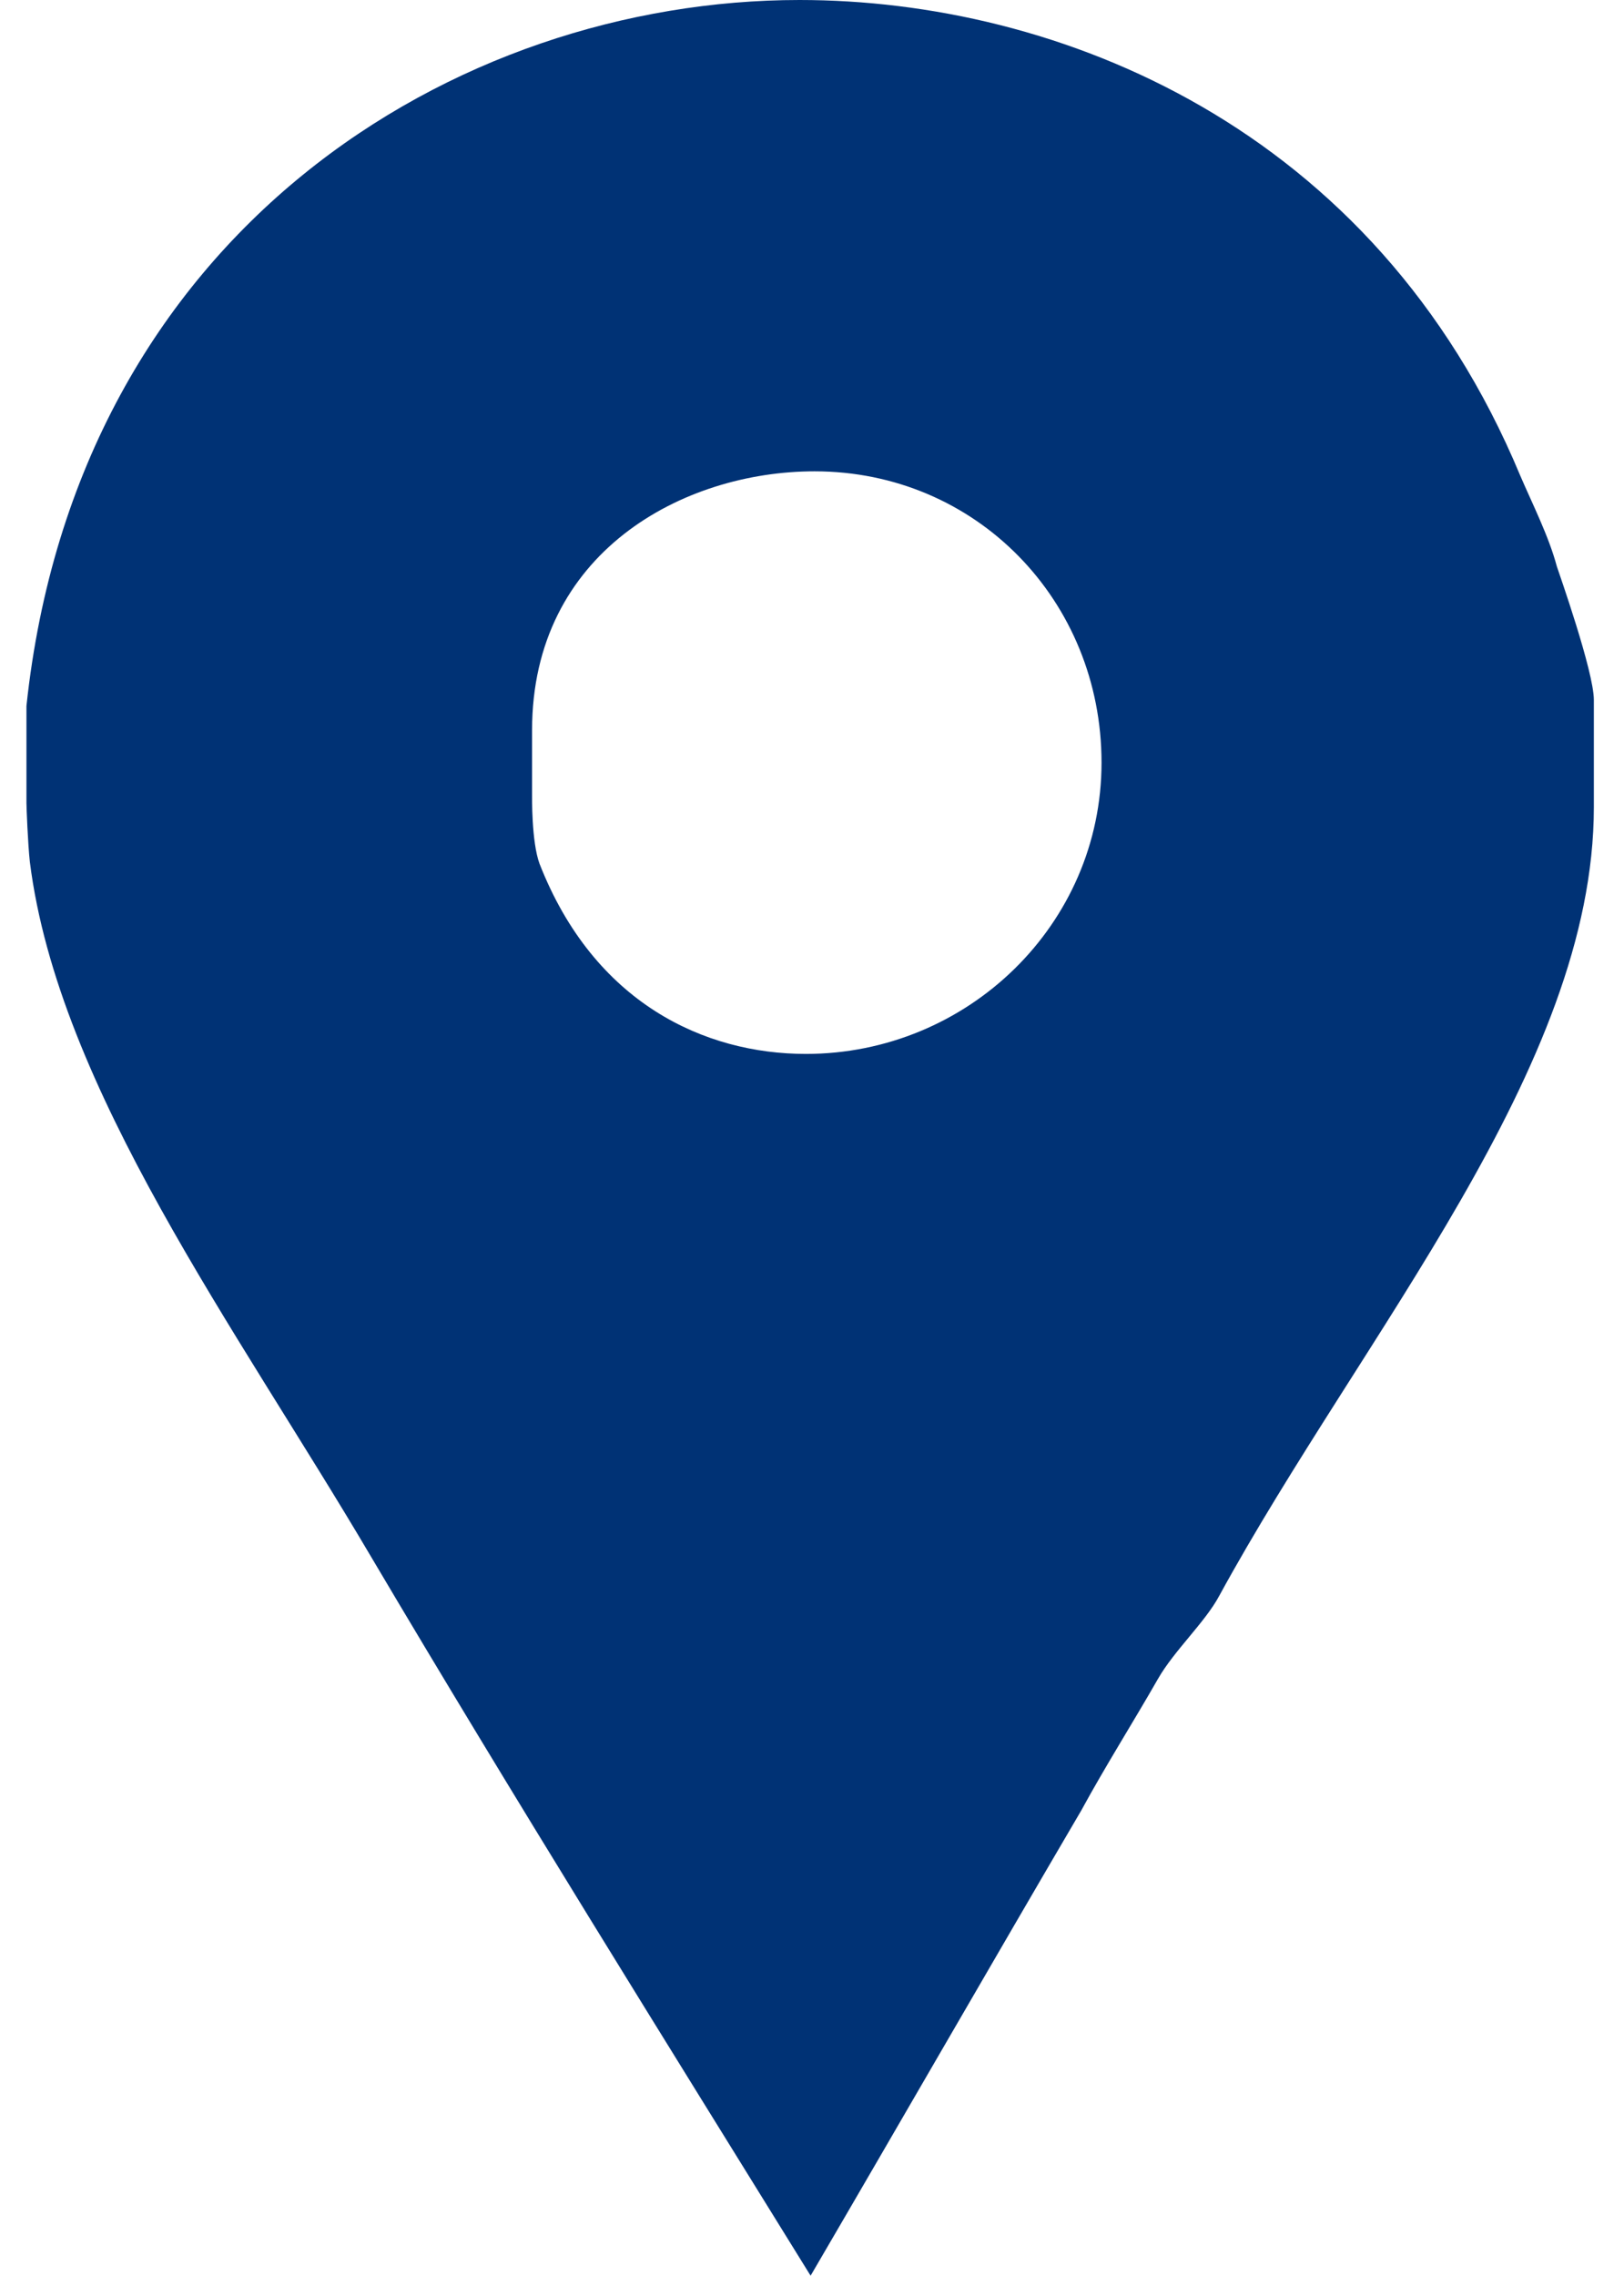
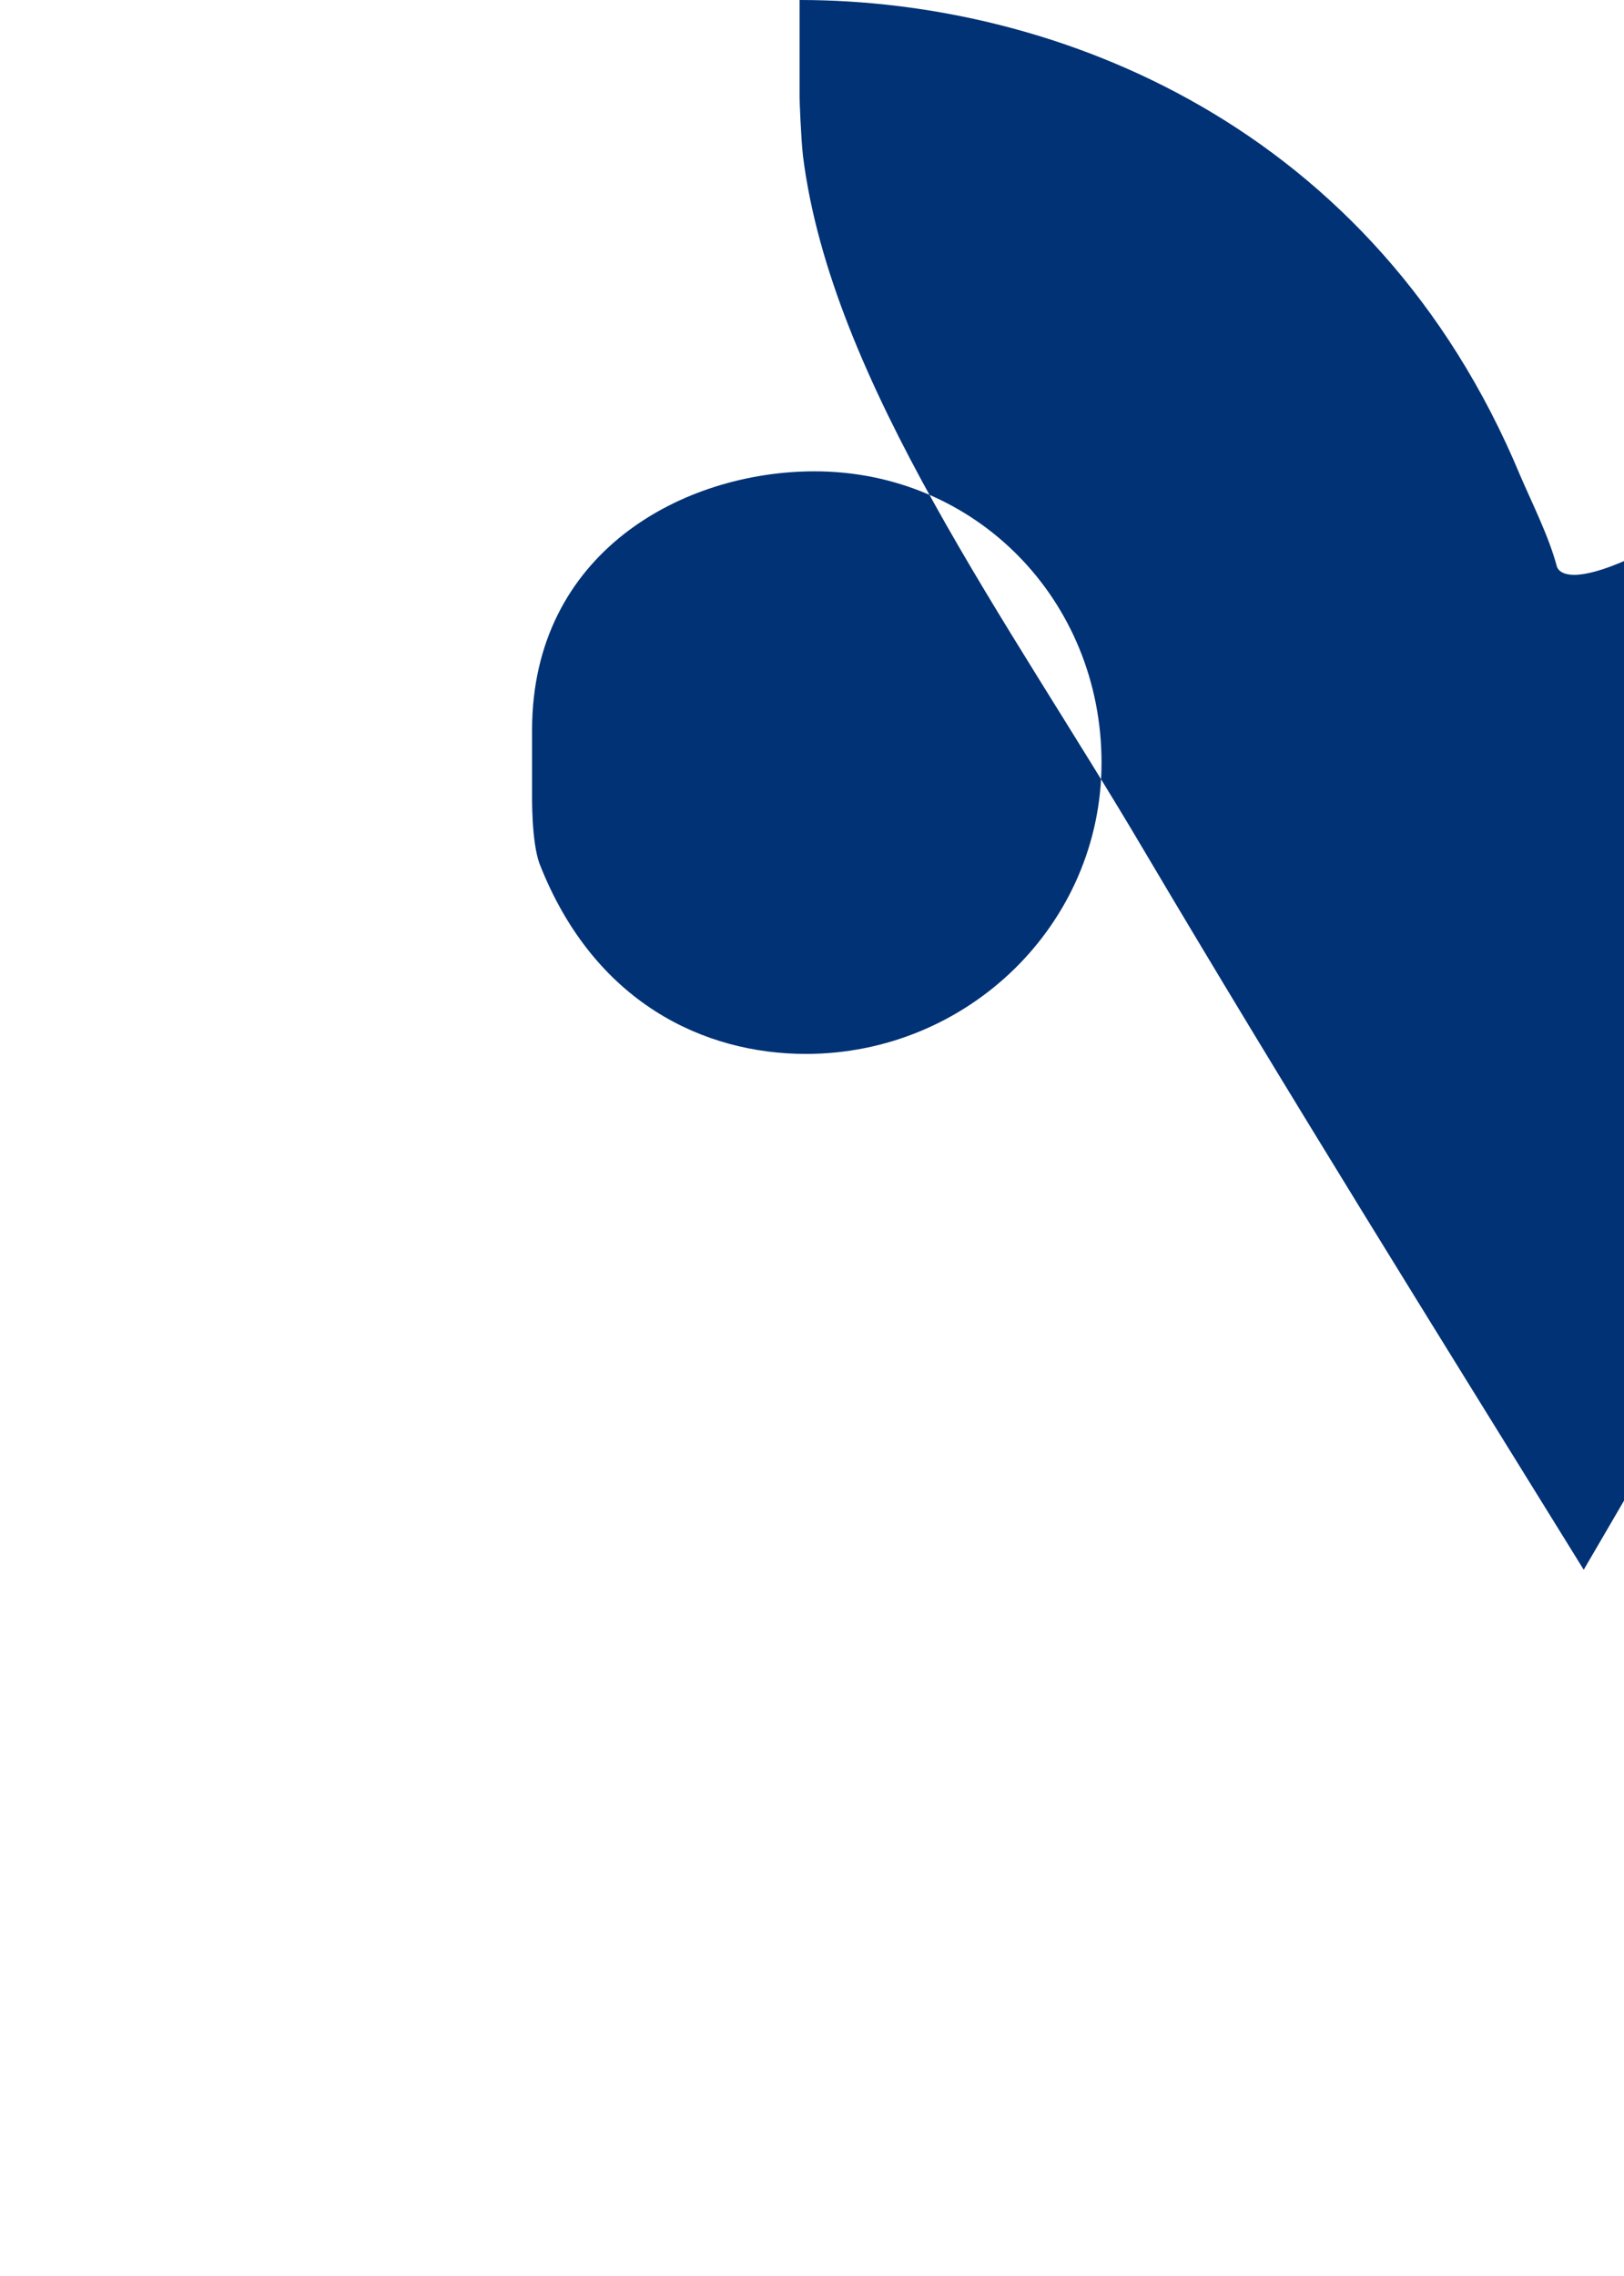
<svg xmlns="http://www.w3.org/2000/svg" version="1.1" id="Capa_1" x="0px" y="0px" width="307px" height="430.114px" viewBox="0 0 307 430.114" enable-background="new 0 0 307 430.114" xml:space="preserve">
  <g>
-     <path id="Facebook_Places" fill="#003275" d="M294.303,107.051c-1.531-5.738-4.641-11.852-6.938-17.205   C259.84,23.704,199.707,0,151.15,0C86.149,0,14.558,43.586,5,133.427v18.355c0,0.766,0.265,7.647,0.64,11.089   c5.357,42.816,39.143,88.32,64.375,131.135c27.146,45.873,55.313,91,83.221,136.107c17.209-29.439,34.354-59.263,51.17-87.938   c4.584-8.413,9.902-16.823,14.49-24.854c3.059-5.35,8.899-10.694,11.569-15.673c27.146-49.697,70.836-99.782,70.836-149.104   v-20.262C301.305,126.938,294.676,108.204,294.303,107.051z M152.34,199.193c-19.106,0-40.021-9.554-50.345-35.939   c-1.539-4.2-1.414-12.617-1.414-13.388v-11.852c0-33.636,28.561-48.932,53.406-48.932c30.588,0,54.246,24.472,54.246,55.06   C208.234,174.729,182.928,199.193,152.34,199.193z" />
+     <path id="Facebook_Places" fill="#003275" d="M294.303,107.051c-1.531-5.738-4.641-11.852-6.938-17.205   C259.84,23.704,199.707,0,151.15,0v18.355c0,0.766,0.265,7.647,0.64,11.089   c5.357,42.816,39.143,88.32,64.375,131.135c27.146,45.873,55.313,91,83.221,136.107c17.209-29.439,34.354-59.263,51.17-87.938   c4.584-8.413,9.902-16.823,14.49-24.854c3.059-5.35,8.899-10.694,11.569-15.673c27.146-49.697,70.836-99.782,70.836-149.104   v-20.262C301.305,126.938,294.676,108.204,294.303,107.051z M152.34,199.193c-19.106,0-40.021-9.554-50.345-35.939   c-1.539-4.2-1.414-12.617-1.414-13.388v-11.852c0-33.636,28.561-48.932,53.406-48.932c30.588,0,54.246,24.472,54.246,55.06   C208.234,174.729,182.928,199.193,152.34,199.193z" />
  </g>
</svg>